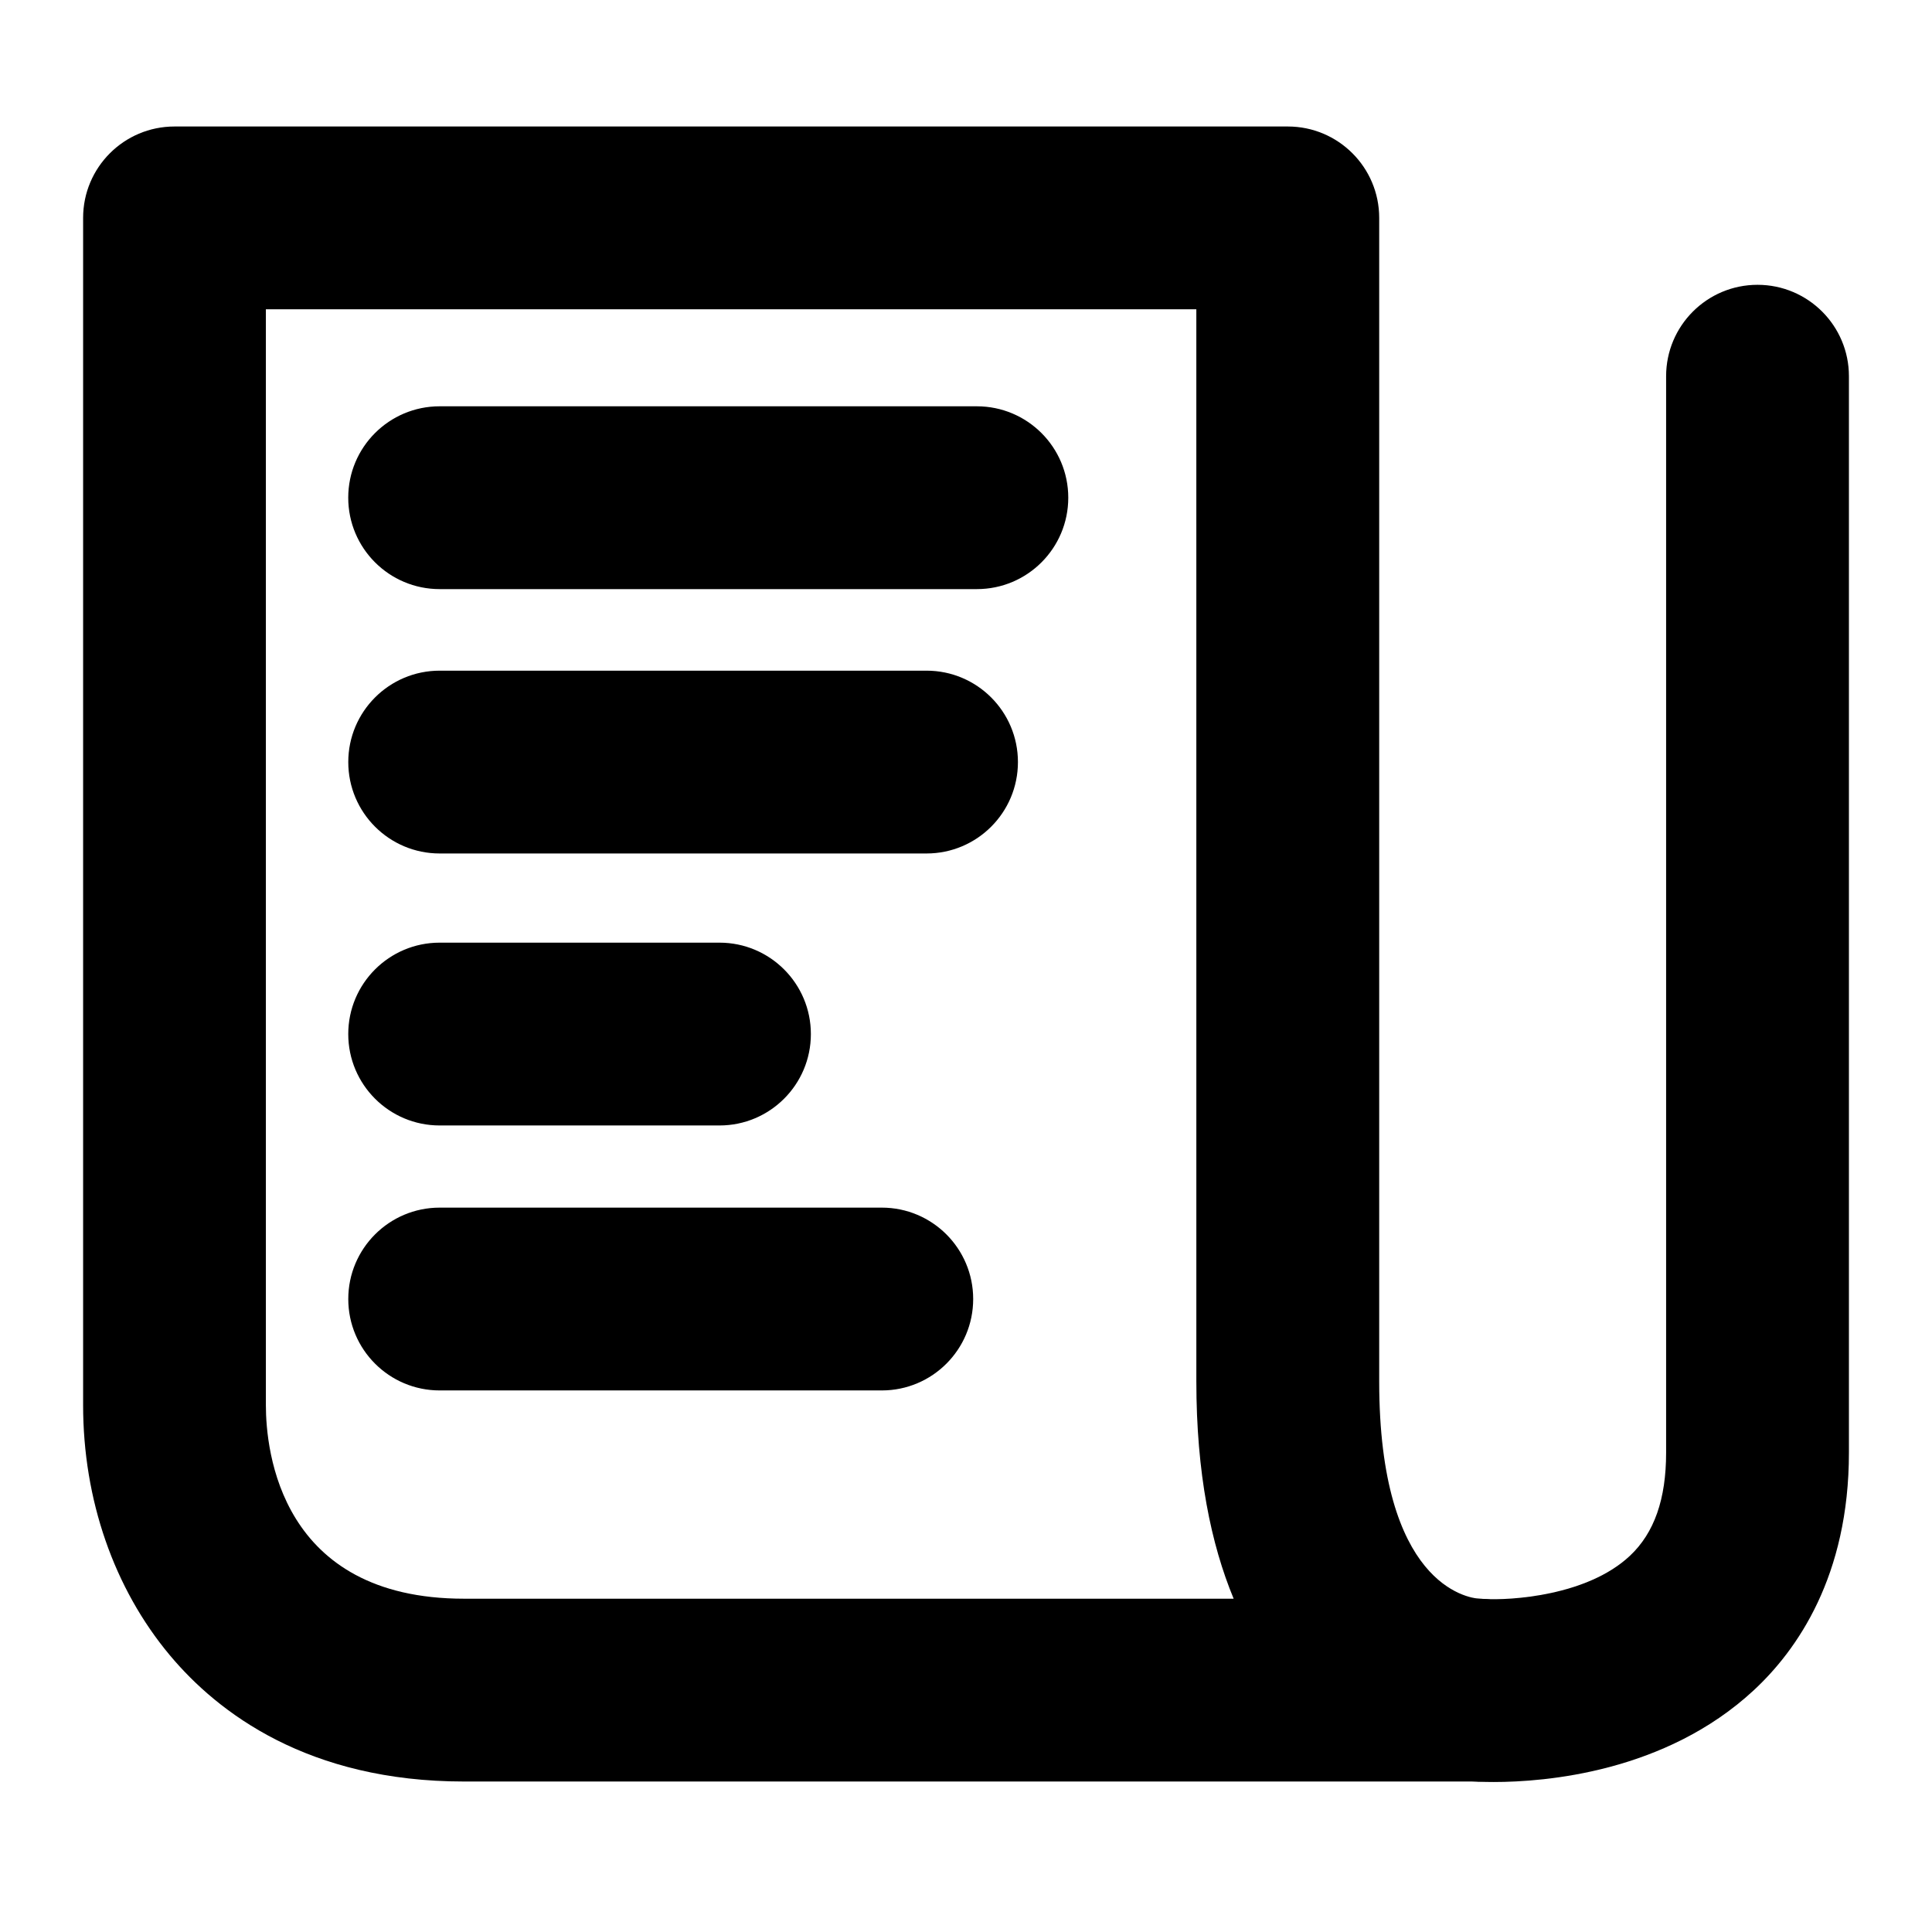
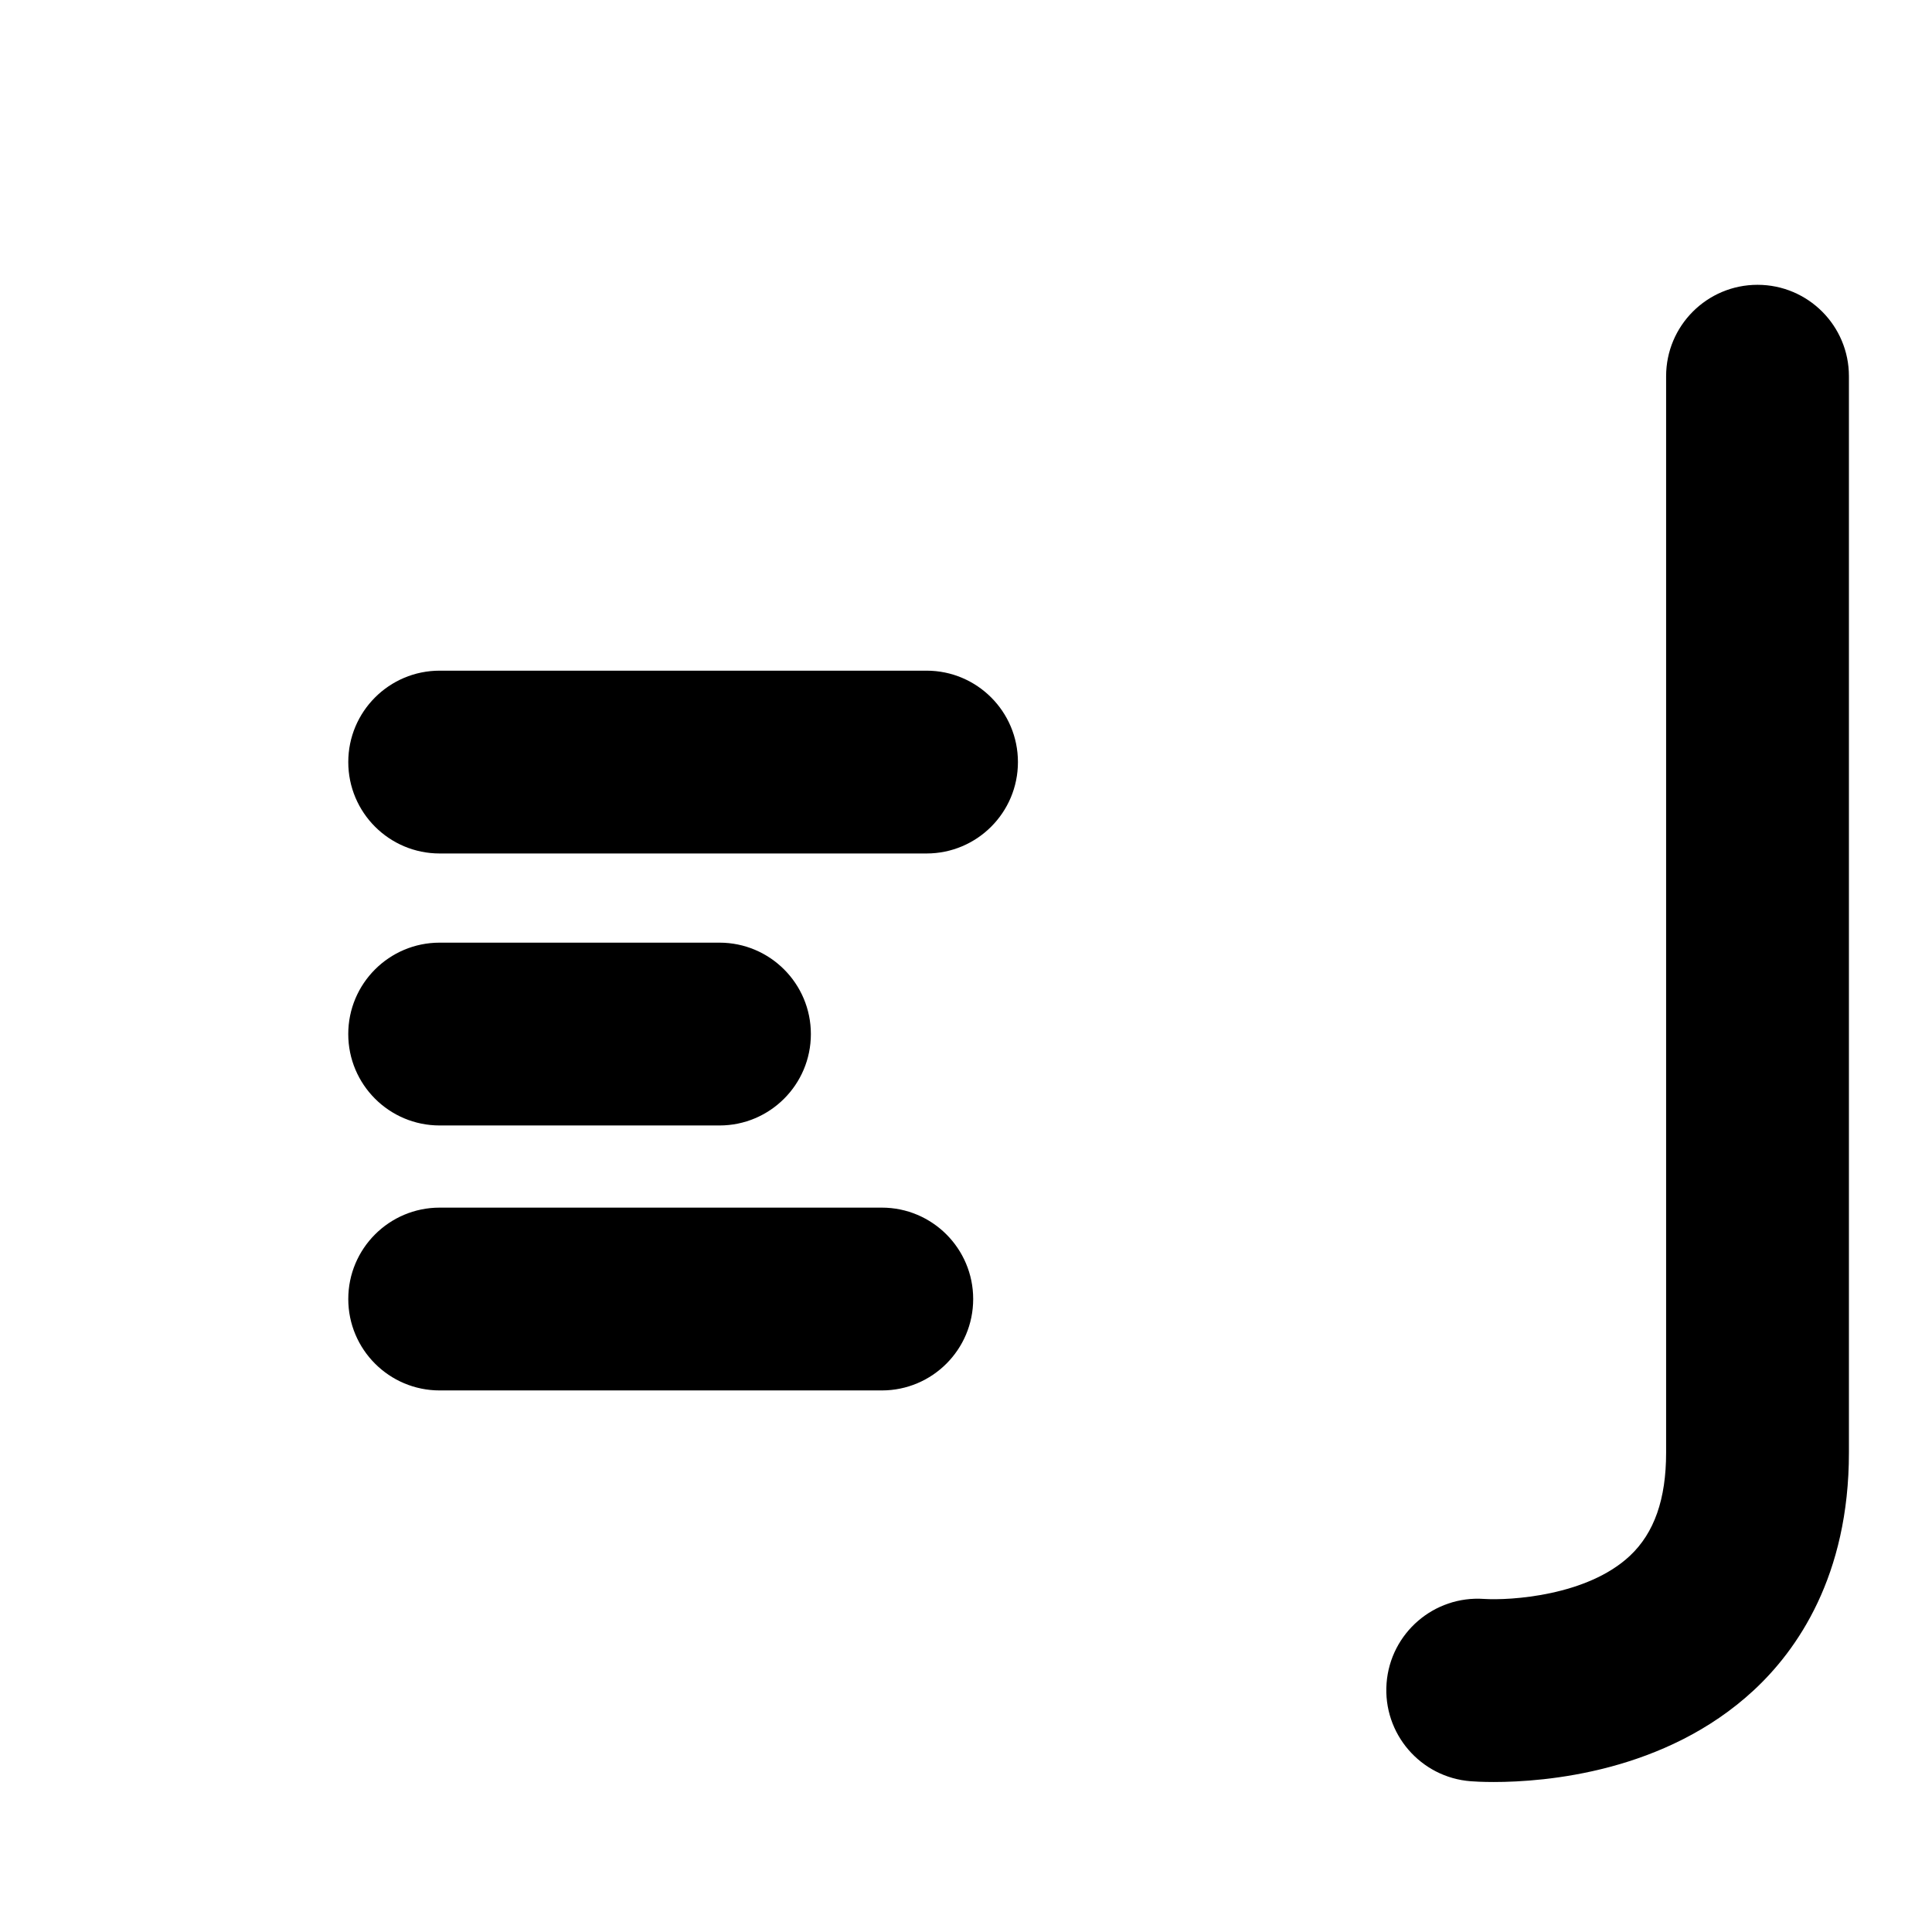
<svg xmlns="http://www.w3.org/2000/svg" fill="#000000" width="800px" height="800px" version="1.1" viewBox="144 144 512 512">
  <g>
-     <path d="m535.57 616.12h-0.102-268.49c-41.301 0-65.195-18.195-77.965-33.457-14.824-17.719-22.988-41.258-22.988-66.277v-314.64c0-13.379 10.844-24.223 24.223-24.223h295.03c13.375 0 24.223 10.844 24.223 24.223v308.35c0 53.852 23.43 57.363 26.516 57.59 13.086 0.258 23.688 10.898 23.781 24.047 0.094 13.309-10.527 24.203-23.836 24.391-0.117 0.004-0.273 0.004-0.387 0.004zm-321.11-390.16v290.42c0 12.031 3.785 51.289 52.512 51.293h203.96c-6-14.453-9.887-33.223-9.887-57.582l-0.004-284.13z" />
    <path d="m539.89 616.25c-3.102 0-5.238-0.133-6.102-0.199-13.34-1.008-23.34-12.637-22.332-25.977 1.004-13.293 12.578-23.27 25.844-22.34 6.938 0.434 27.32-0.789 38.645-11.43 6.457-6.066 9.594-15.004 9.594-27.332v-285.27c0-13.379 10.844-24.223 24.223-24.223 13.375 0 24.223 10.844 24.223 24.223v285.27c0 32.715-13.719 52.305-25.23 62.977-23.469 21.766-55.316 24.301-68.863 24.301z" />
-     <path d="m402.89 300.12h-142.38c-13.375 0-24.223-10.844-24.223-24.223 0-13.379 10.844-24.223 24.223-24.223h142.37c13.375 0 24.223 10.844 24.223 24.223 0 13.379-10.84 24.223-24.219 24.223z" />
    <path d="m389.54 370.18h-129.02c-13.375 0-24.223-10.844-24.223-24.223 0-13.375 10.844-24.223 24.223-24.223h129.02c13.379 0 24.223 10.844 24.223 24.223 0 13.375-10.844 24.223-24.223 24.223z" />
    <path d="m334.67 442.26h-74.156c-13.375 0-24.223-10.844-24.223-24.223 0-13.375 10.844-24.223 24.223-24.223h74.152c13.375 0 24.223 10.844 24.223 24.223s-10.844 24.223-24.219 24.223z" />
    <path d="m377.68 512.48h-117.16c-13.375 0-24.223-10.844-24.223-24.223 0-13.375 10.844-24.223 24.223-24.223h117.16c13.375 0 24.223 10.844 24.223 24.223 0 13.379-10.844 24.223-24.219 24.223z" />
  </g>
</svg>